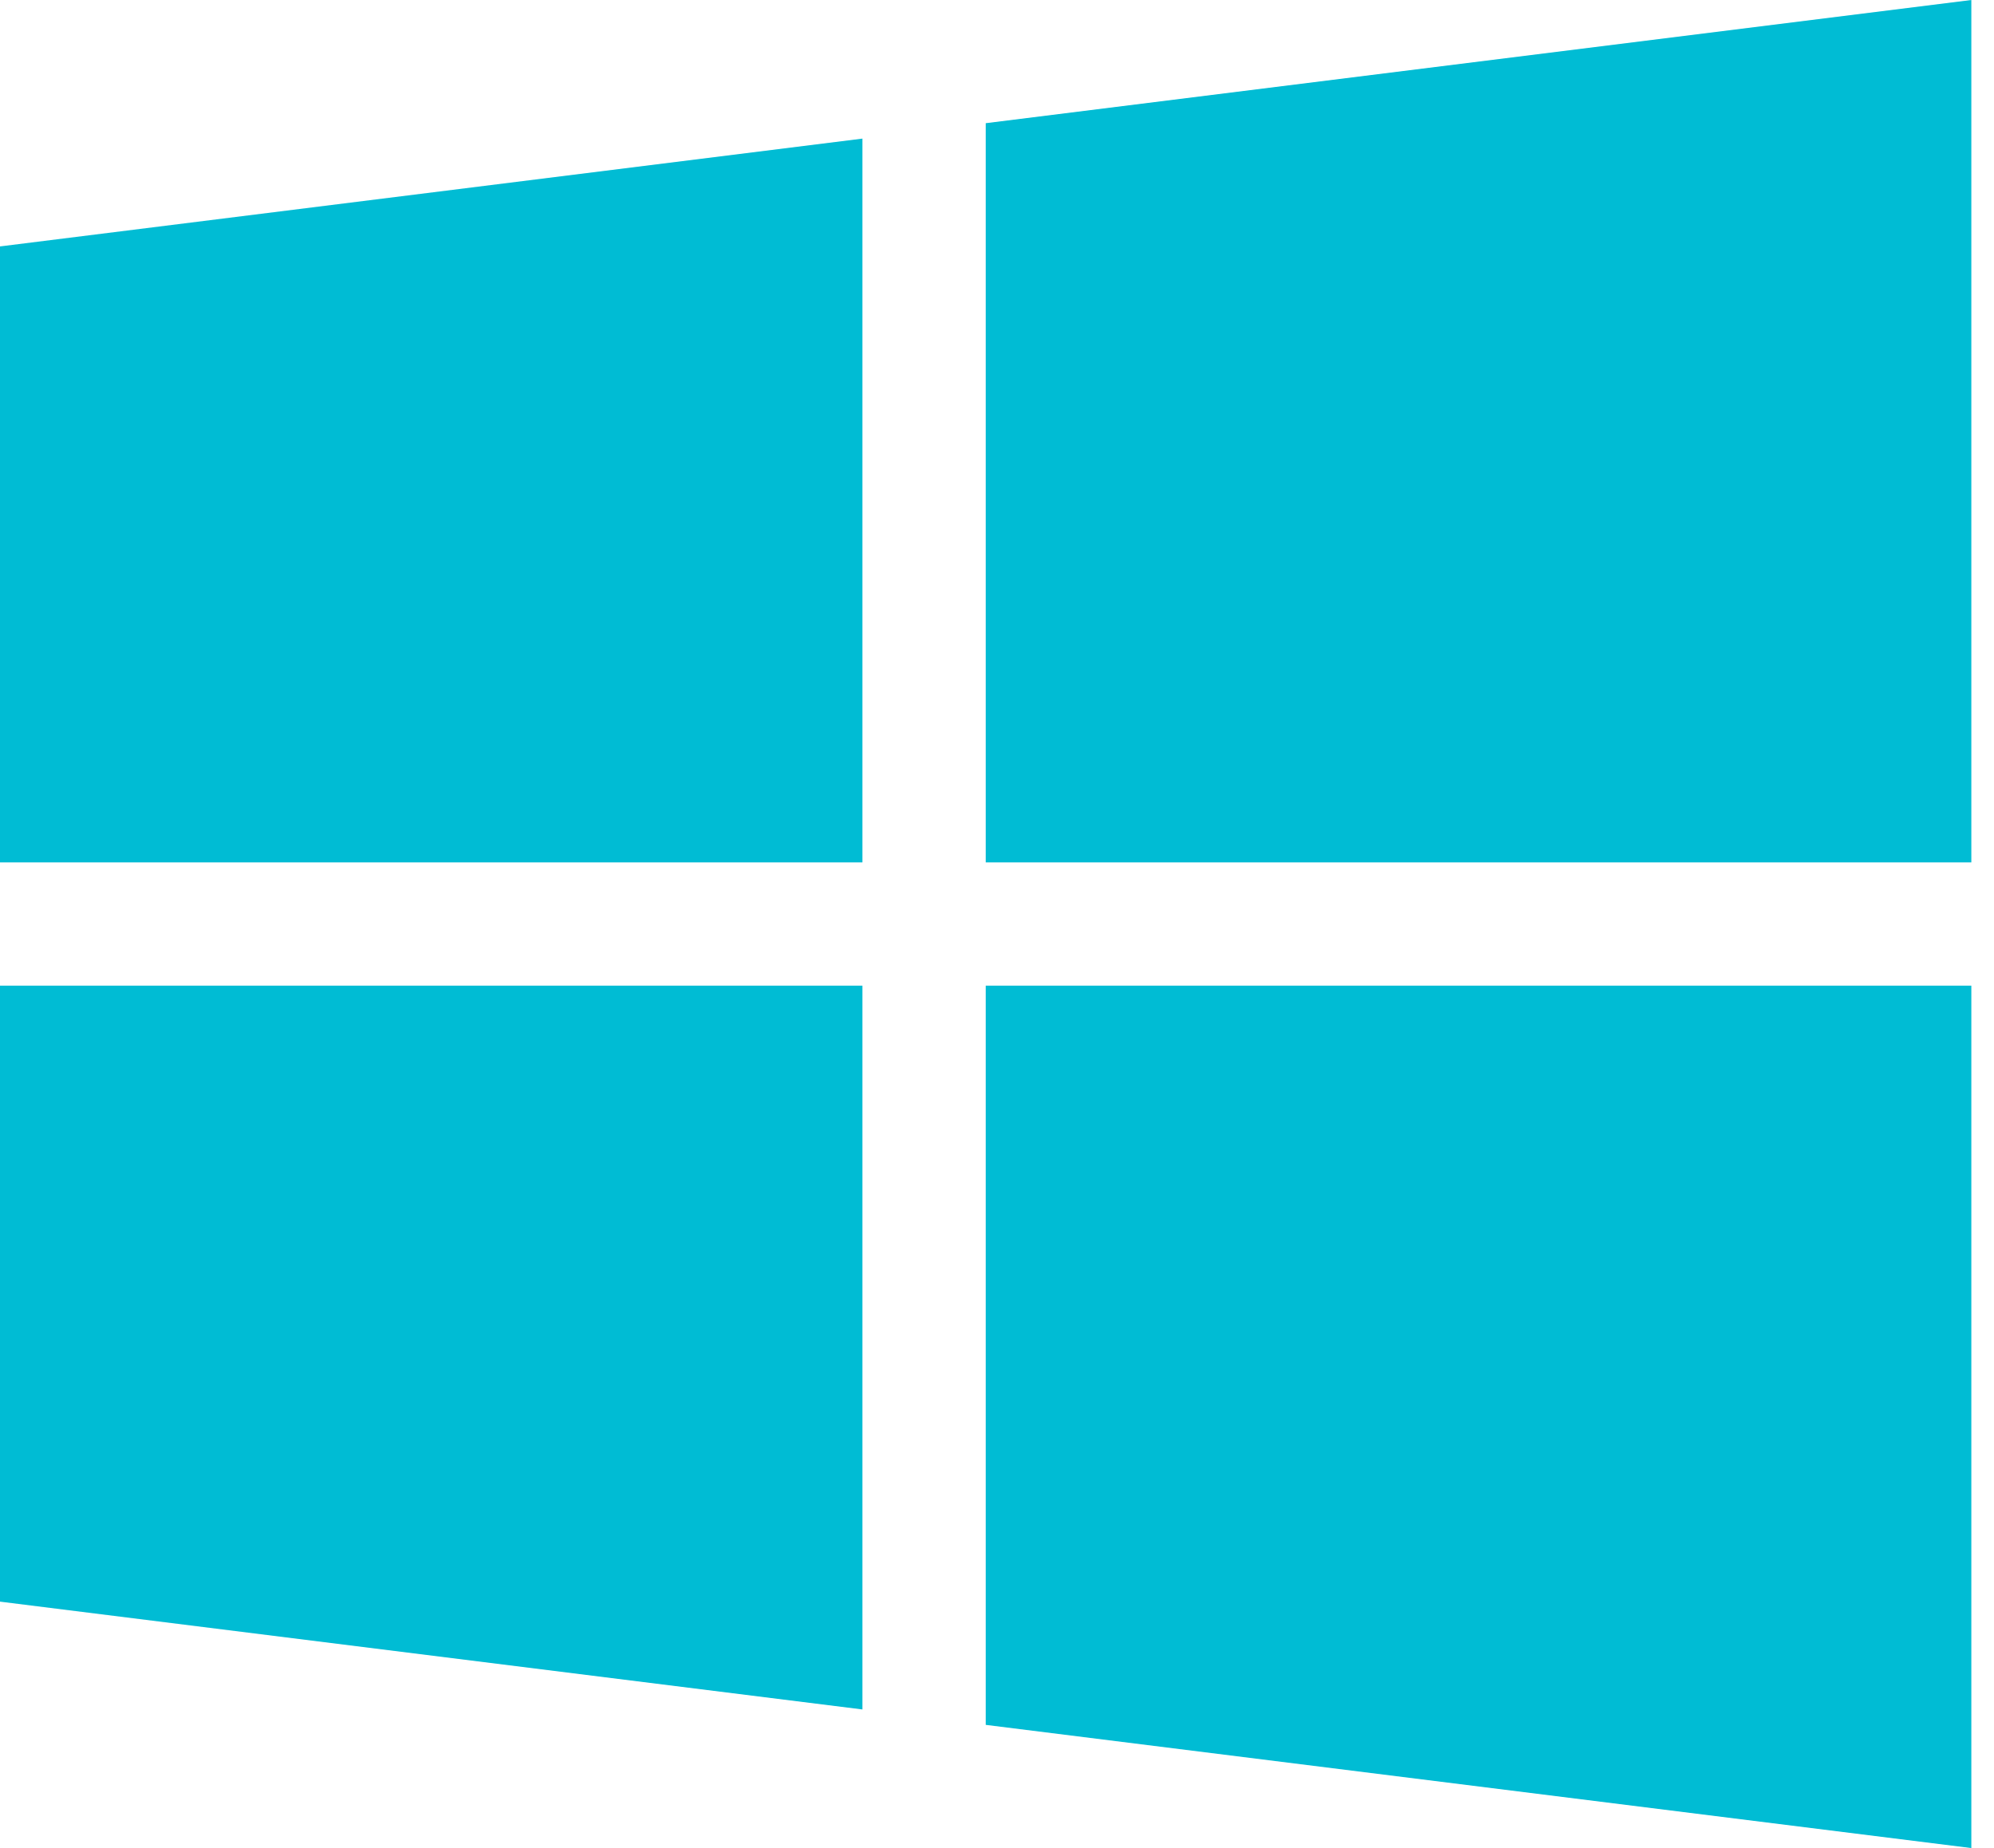
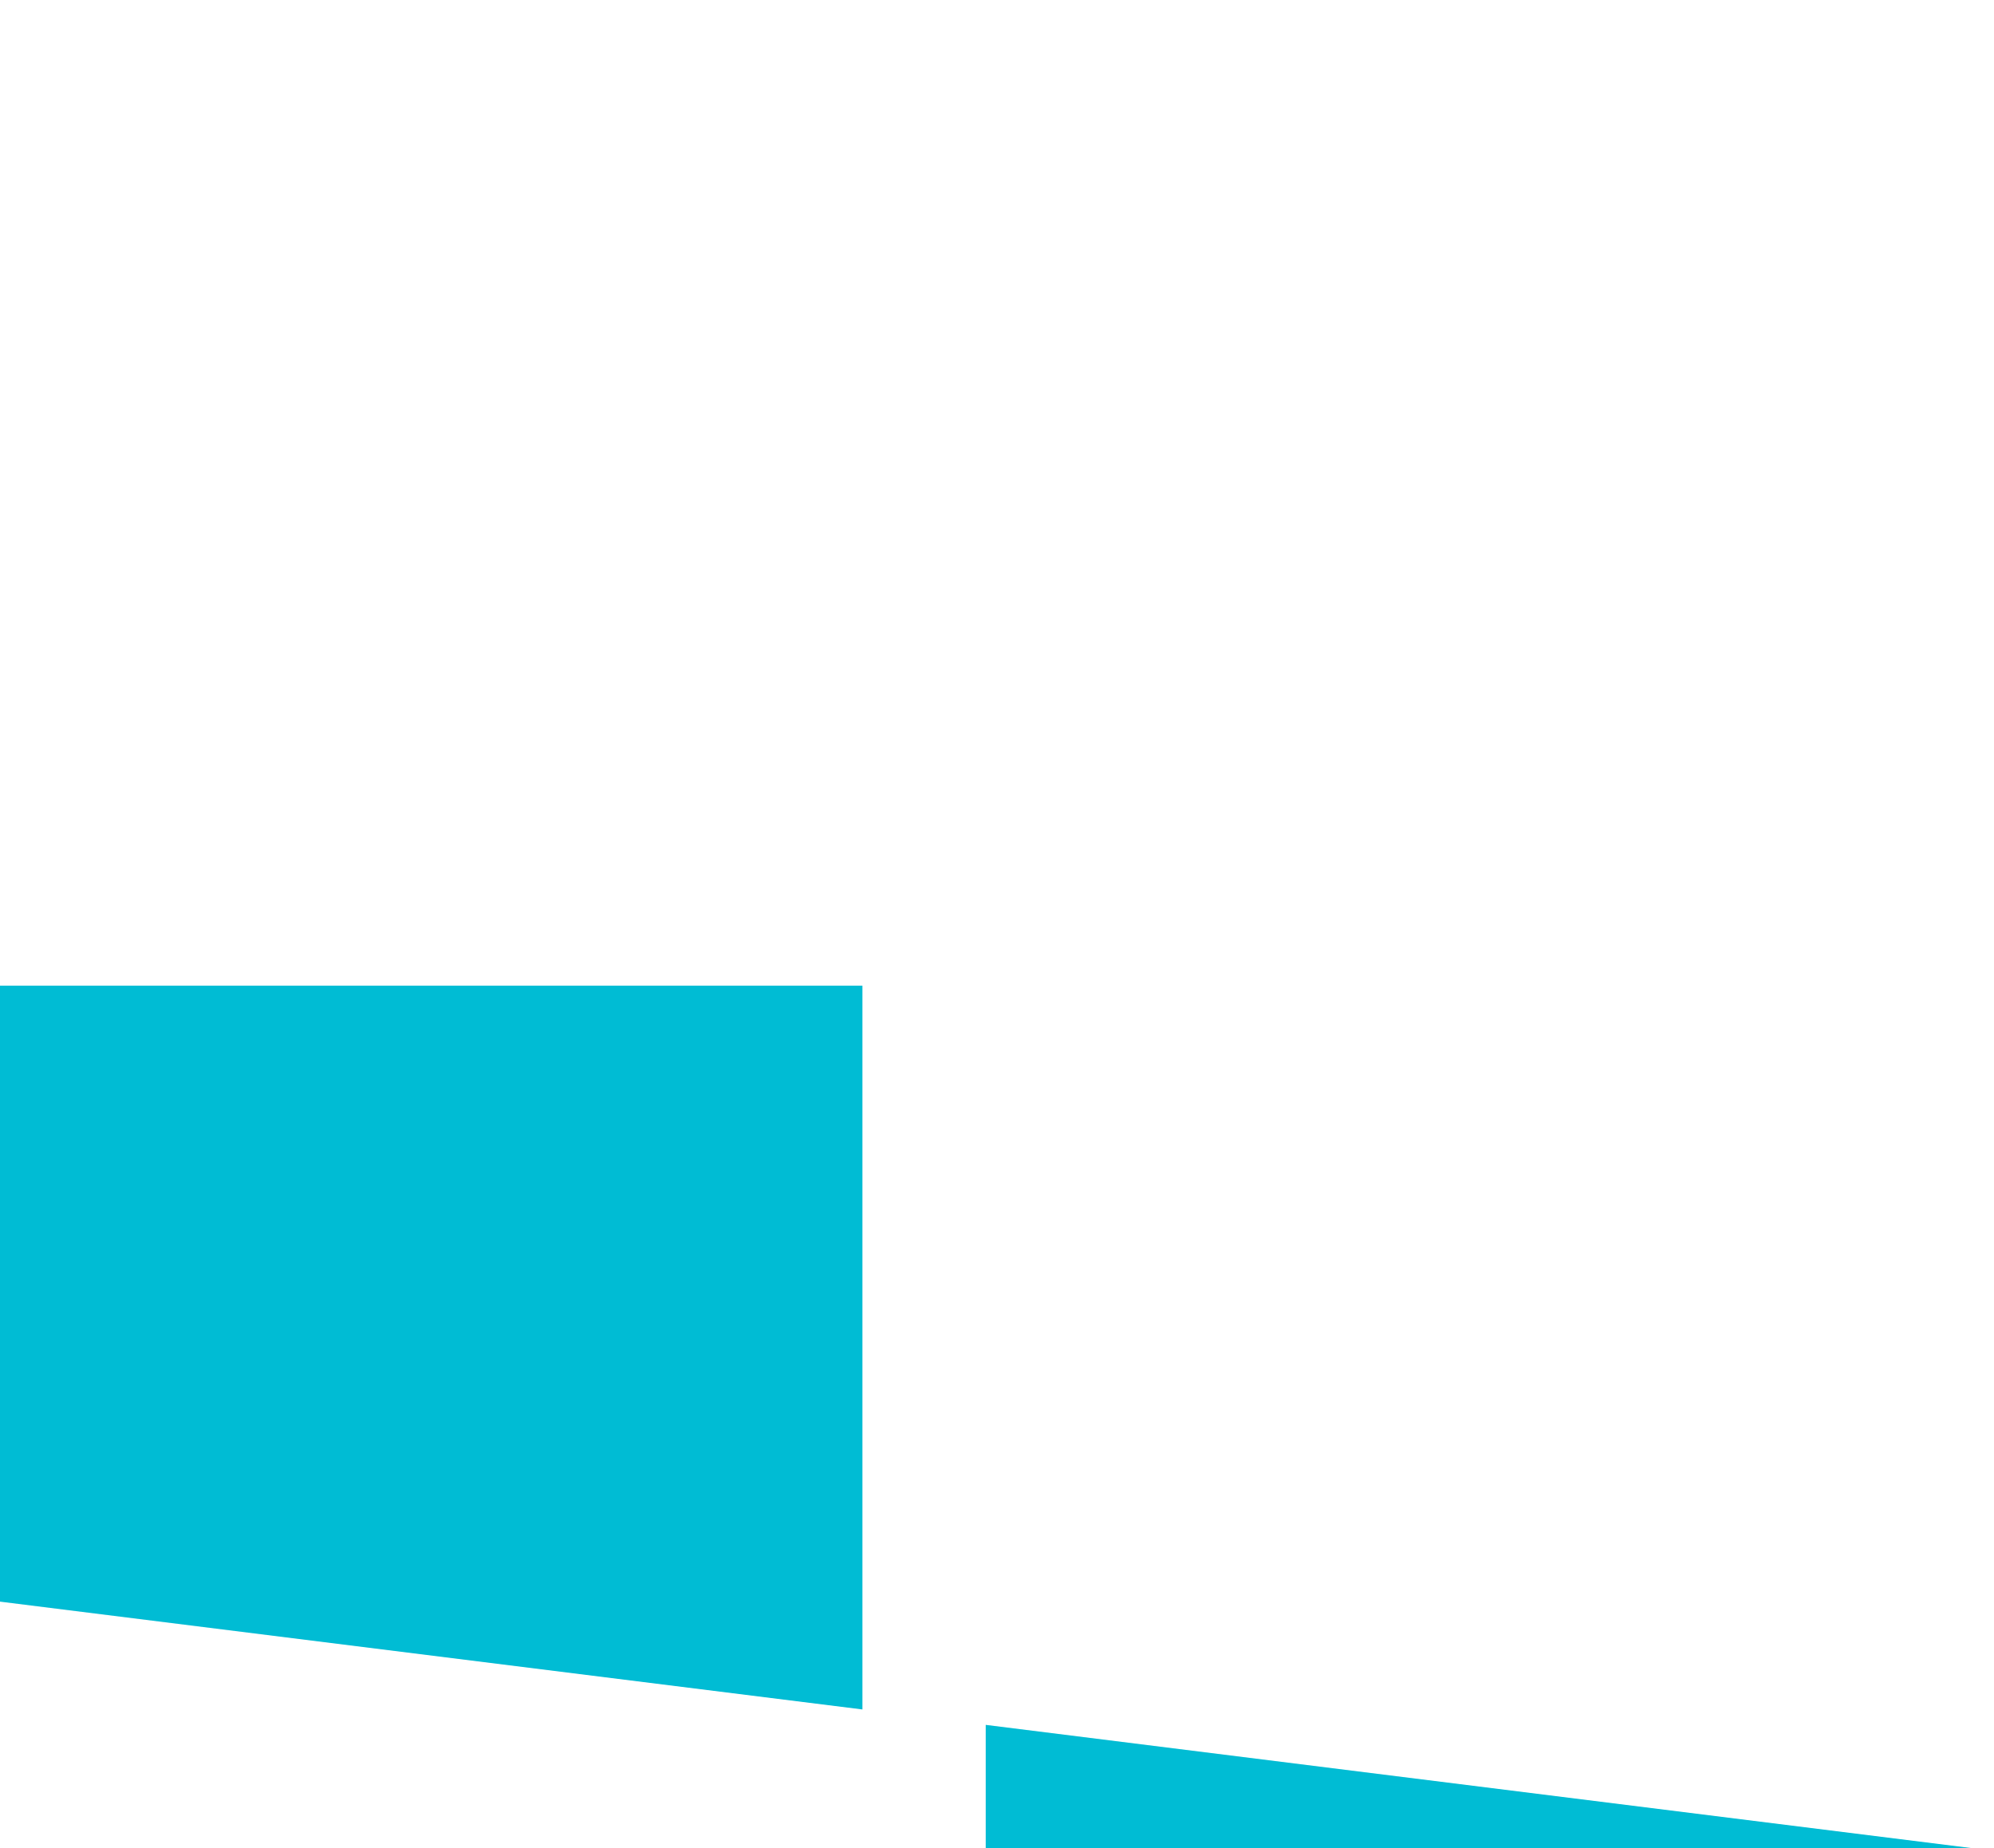
<svg xmlns="http://www.w3.org/2000/svg" width="41" height="38" viewBox="0 0 41 38" fill="none">
-   <path d="M17.733 17.733V2.85L0 5.067V17.733H17.733Z" fill="#00BCD4" />
-   <path d="M20.268 17.733H40.534V0L20.268 2.533V17.733Z" fill="#00BCD4" />
-   <path d="M20.268 20.267V35.467L40.534 38V20.267H20.268Z" fill="#00BCD4" />
+   <path d="M20.268 20.267V35.467L40.534 38H20.268Z" fill="#00BCD4" />
  <path d="M17.733 20.267H0V32.933L17.733 35.15V20.267Z" fill="#00BCD4" />
</svg>